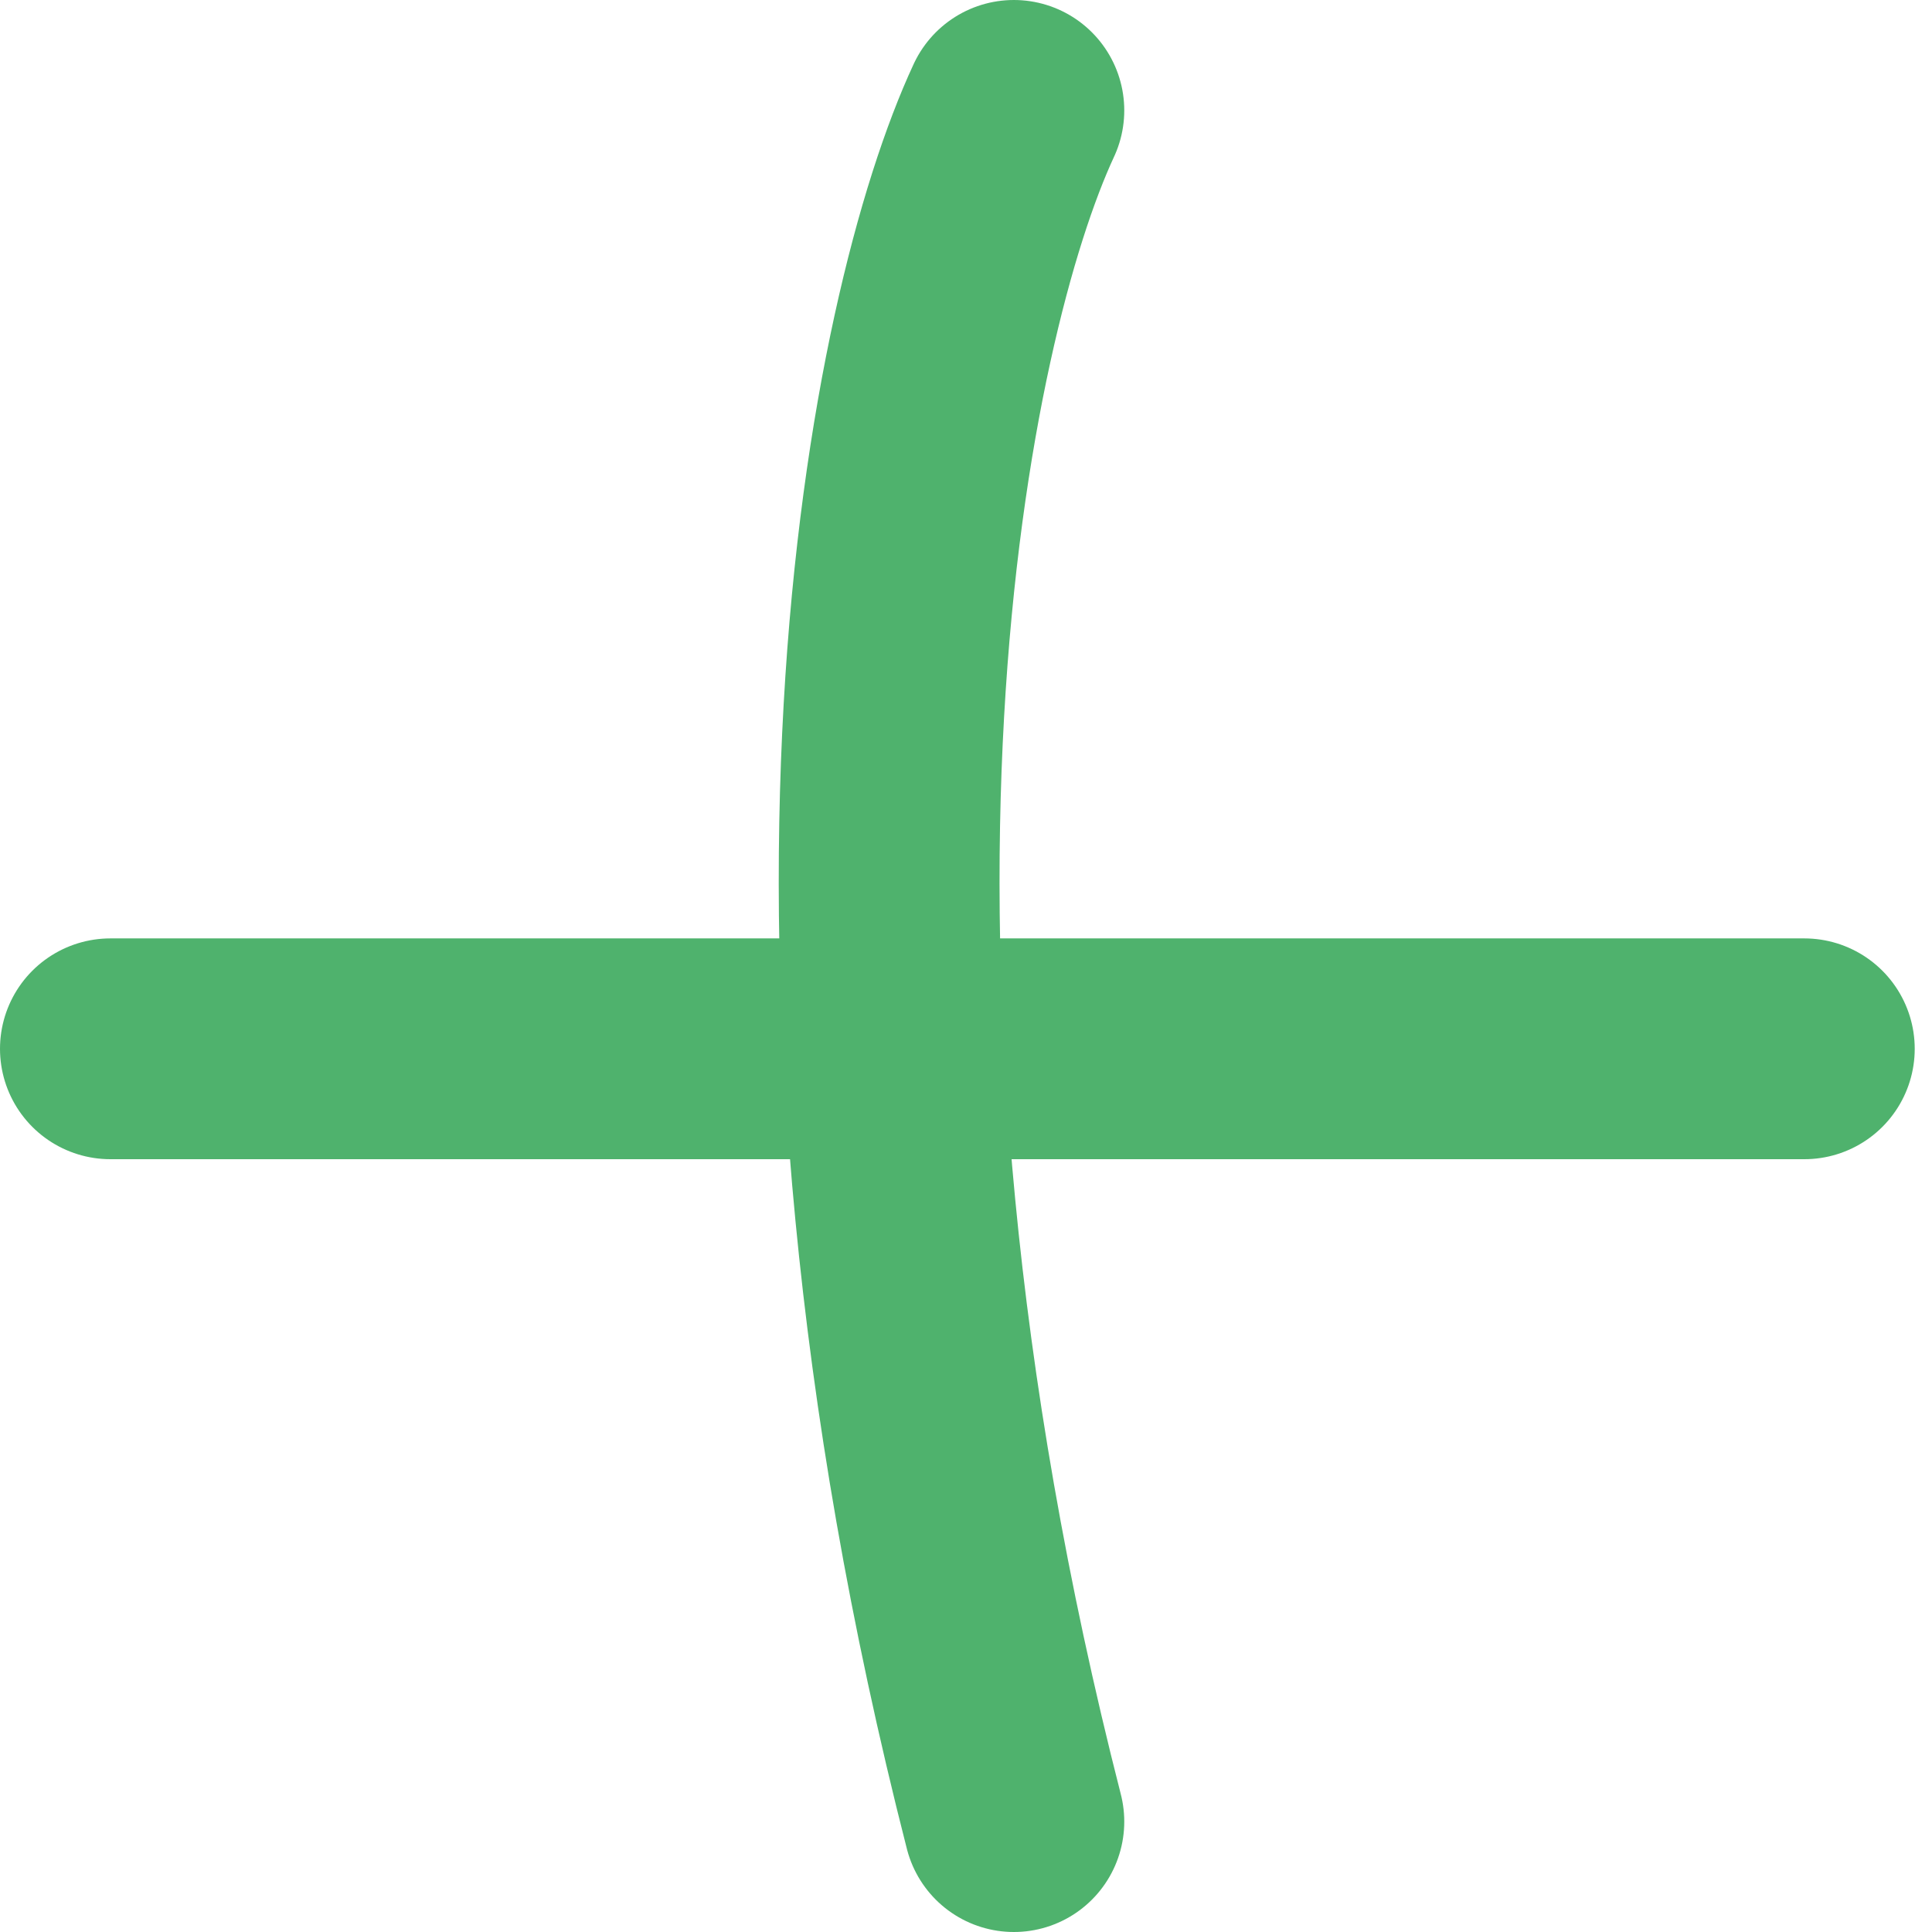
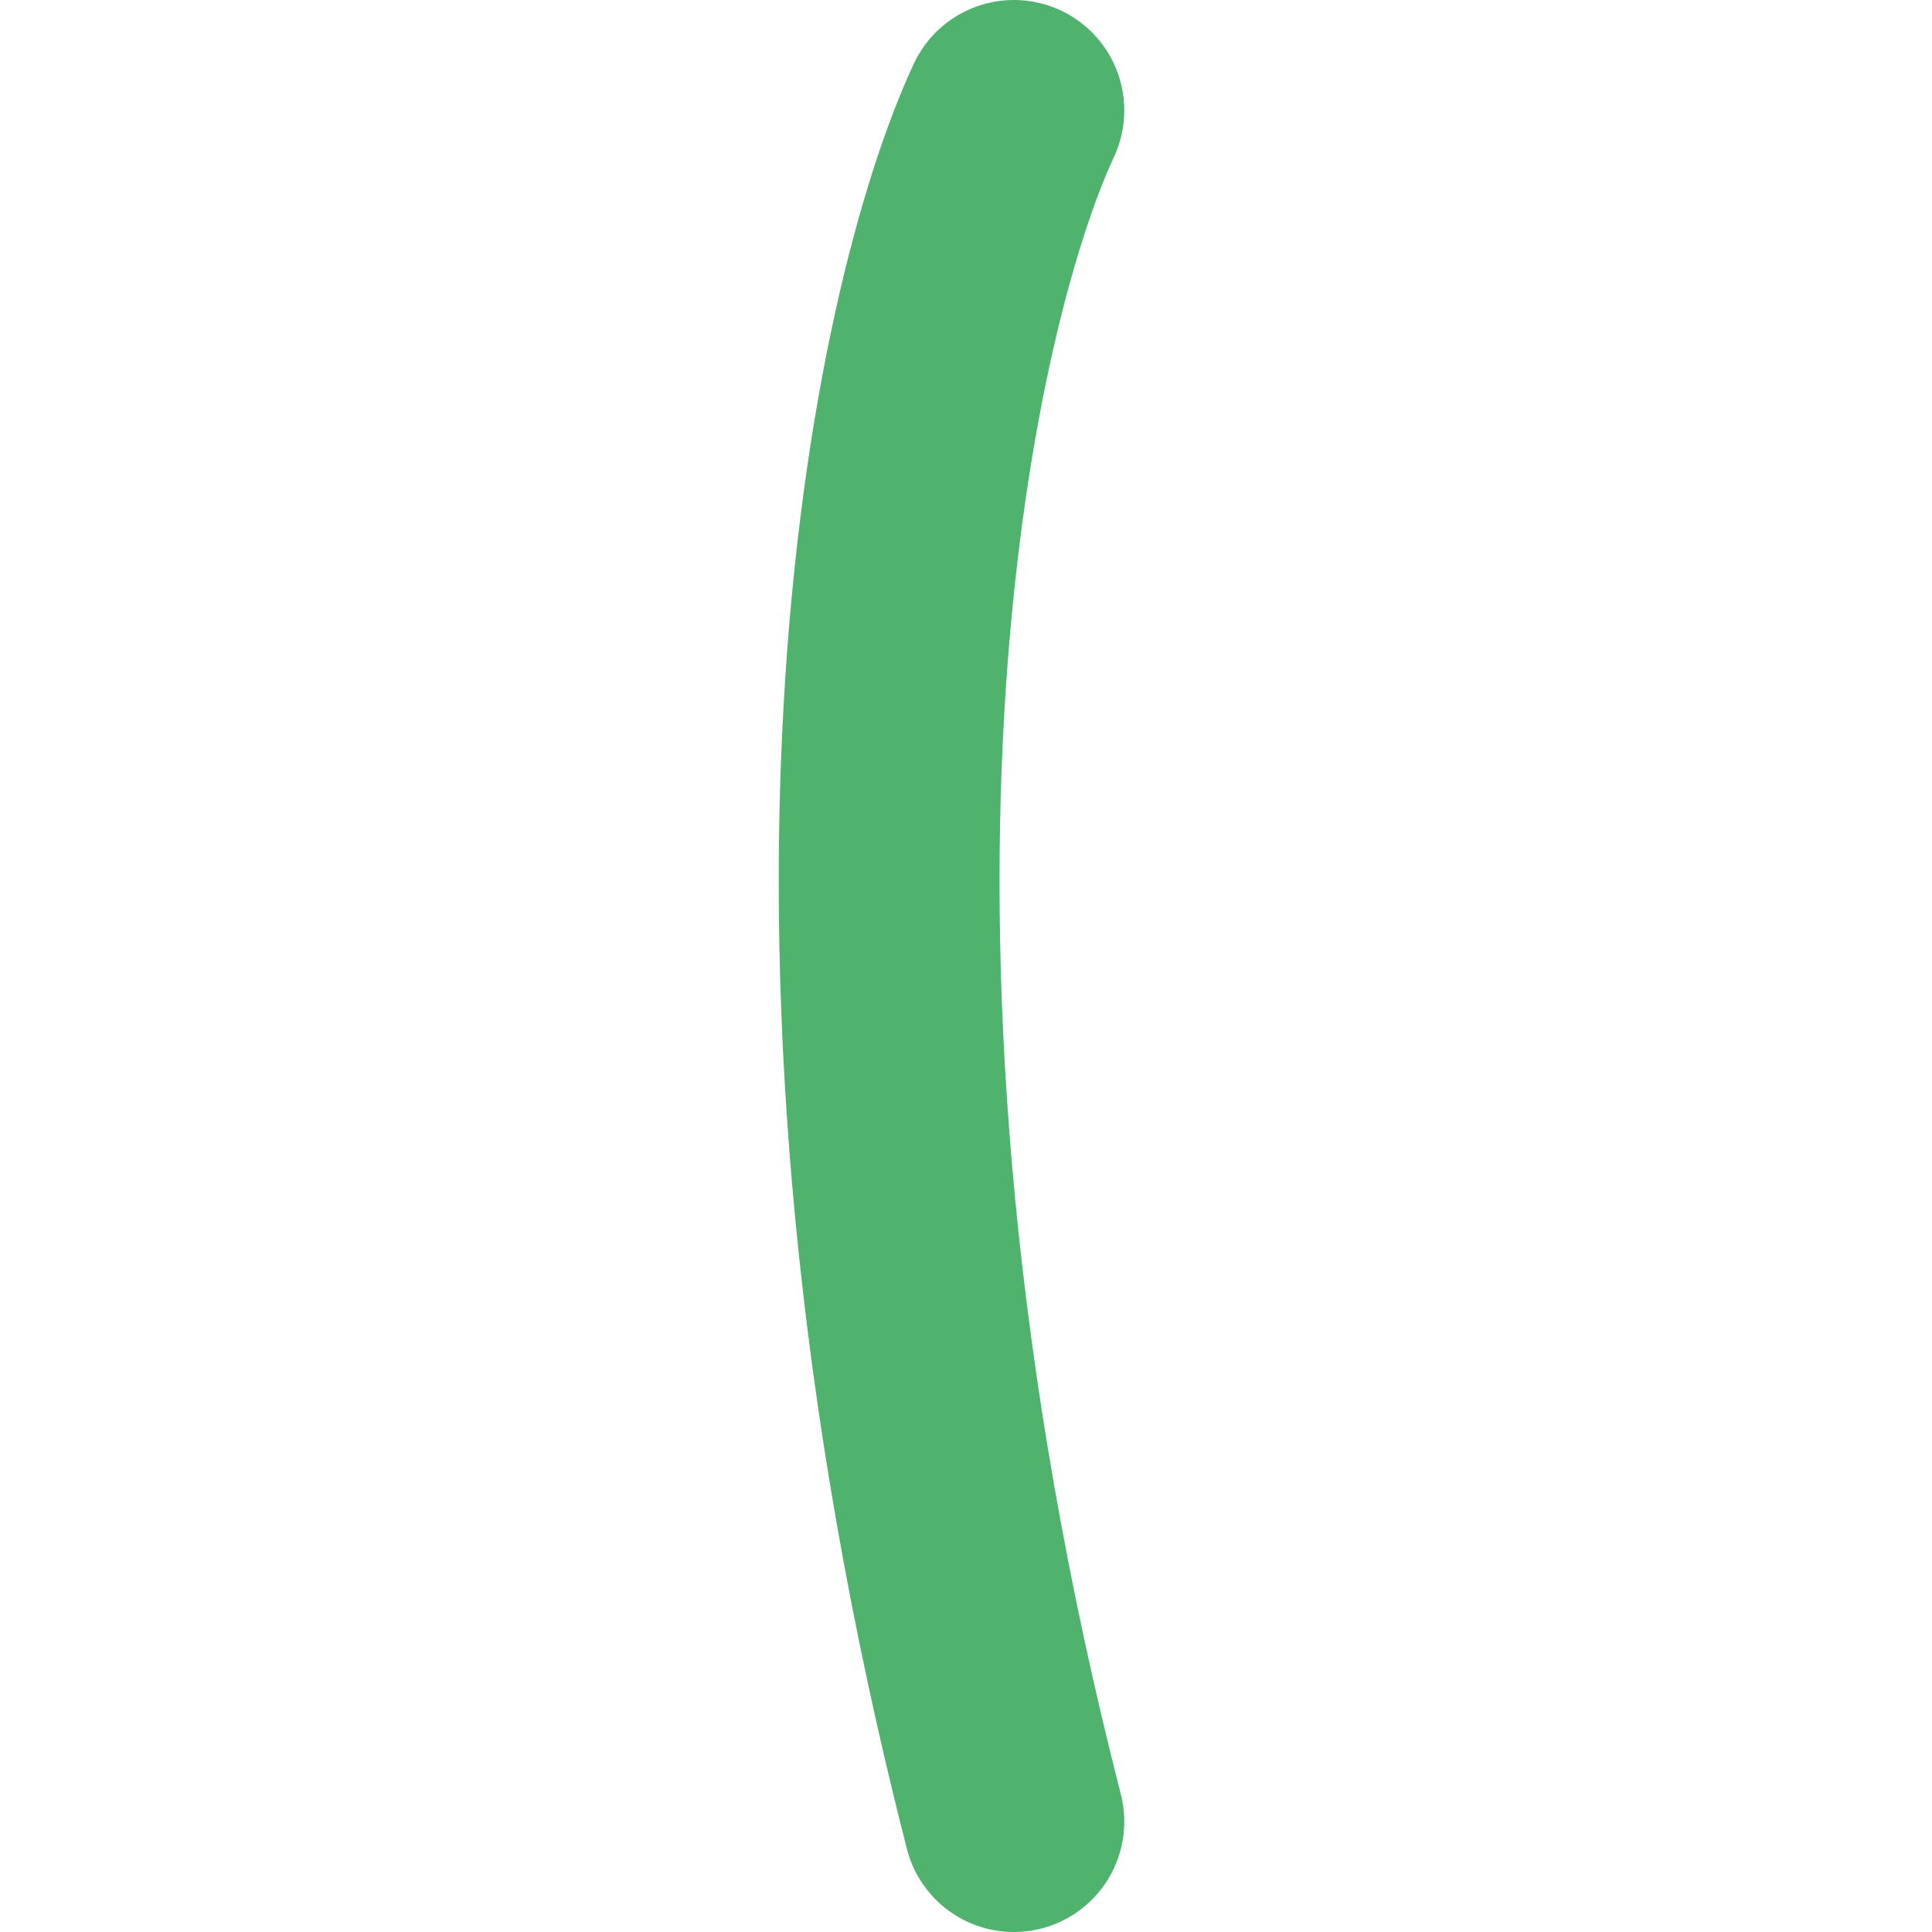
<svg xmlns="http://www.w3.org/2000/svg" width="35" height="35" viewBox="0 0 35 35" fill="none">
  <path d="M18.367 2C16.662 5.667 14.275 17 18.367 33" stroke="#4FB26D" stroke-width="4" stroke-linecap="round" />
-   <path d="M2 19C4.387 19 10.592 19 16.321 19C22.049 19 29.618 19 32.687 19" stroke="#4FB26D" stroke-width="4" stroke-linecap="round" />
</svg>